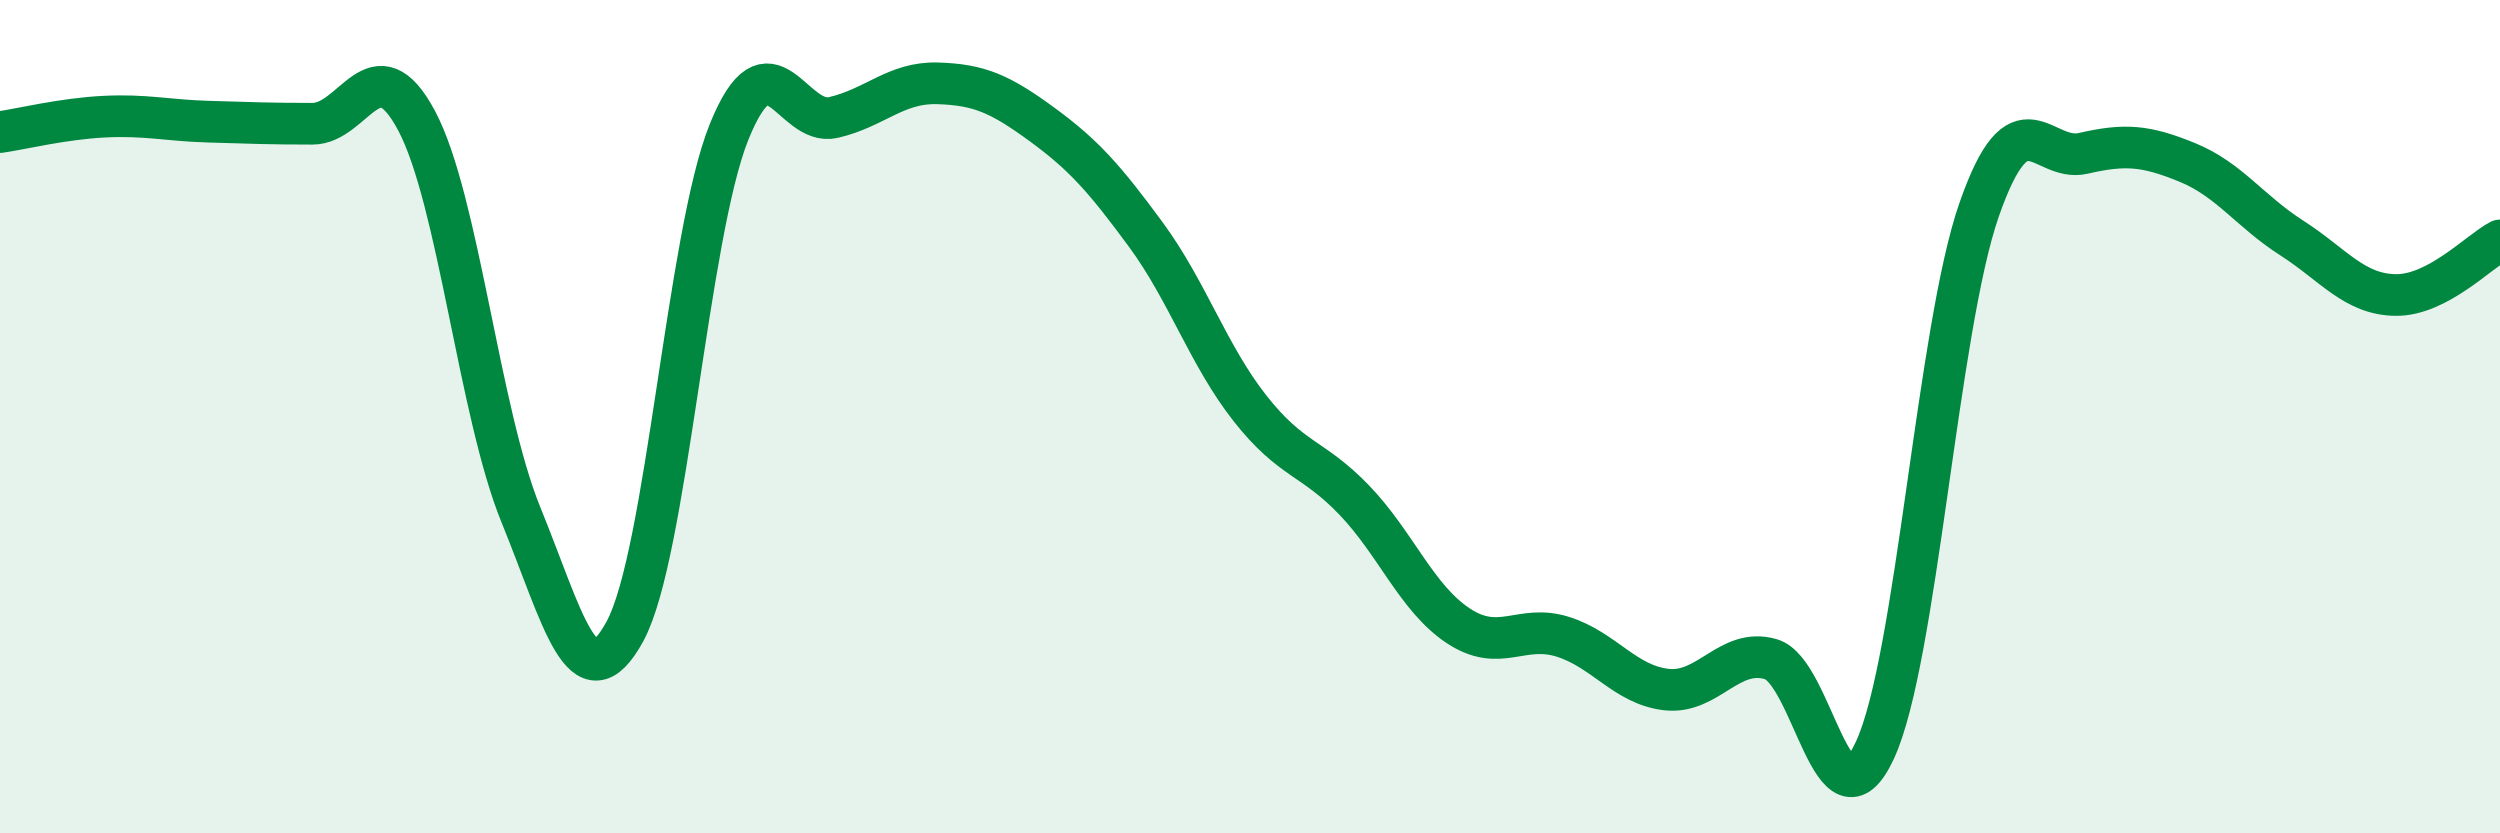
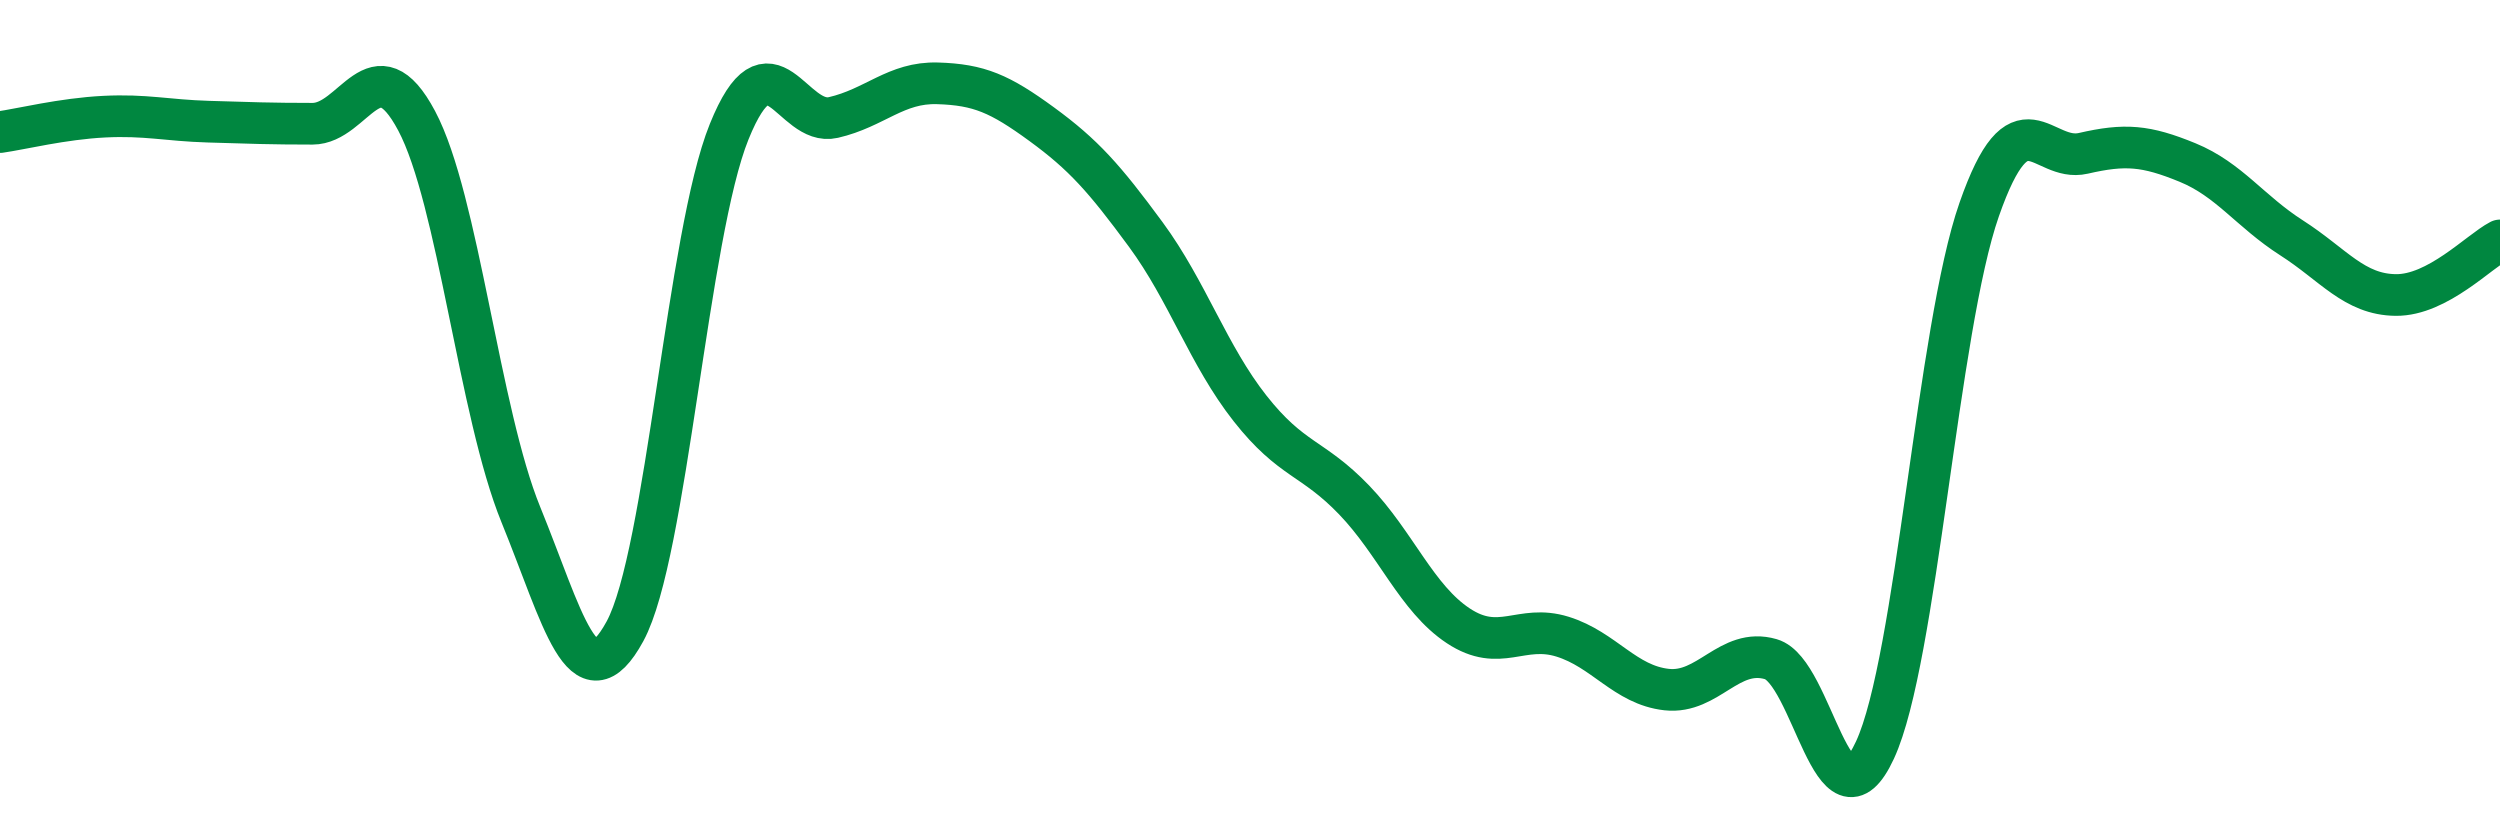
<svg xmlns="http://www.w3.org/2000/svg" width="60" height="20" viewBox="0 0 60 20">
-   <path d="M 0,3.17 C 0.5,3.1 1.5,2.85 2.5,2.8 C 3.5,2.75 4,2.89 5,2.92 C 6,2.95 6.5,2.97 7.5,2.97 C 8.5,2.97 9,1.02 10,2.9 C 11,4.78 11.5,9.9 12.5,12.35 C 13.5,14.8 14,16.99 15,15.15 C 16,13.31 16.5,5.63 17.5,3.16 C 18.5,0.69 19,3.05 20,2.82 C 21,2.59 21.5,1.97 22.5,2 C 23.5,2.03 24,2.25 25,2.98 C 26,3.71 26.5,4.27 27.5,5.63 C 28.5,6.99 29,8.53 30,9.8 C 31,11.07 31.5,10.96 32.5,12 C 33.5,13.04 34,14.36 35,15.02 C 36,15.68 36.5,14.97 37.5,15.28 C 38.5,15.59 39,16.44 40,16.55 C 41,16.66 41.5,15.53 42.5,15.82 C 43.5,16.11 44,20.16 45,18 C 46,15.84 46.5,7.89 47.5,5.03 C 48.5,2.17 49,3.91 50,3.68 C 51,3.45 51.5,3.49 52.5,3.9 C 53.5,4.31 54,5.07 55,5.71 C 56,6.35 56.5,7.07 57.5,7.08 C 58.5,7.09 59.5,6.03 60,5.77L60 20L0 20Z" fill="#008740" opacity="0.1" stroke-linecap="round" stroke-linejoin="round" />
  <path d="M 0,3.17 C 0.5,3.1 1.5,2.85 2.5,2.8 C 3.5,2.75 4,2.89 5,2.92 C 6,2.95 6.5,2.97 7.5,2.97 C 8.5,2.97 9,1.02 10,2.9 C 11,4.78 11.5,9.9 12.5,12.35 C 13.5,14.8 14,16.99 15,15.15 C 16,13.31 16.5,5.63 17.5,3.16 C 18.5,0.69 19,3.05 20,2.82 C 21,2.59 21.5,1.97 22.5,2 C 23.5,2.03 24,2.25 25,2.98 C 26,3.71 26.5,4.27 27.5,5.63 C 28.5,6.99 29,8.53 30,9.8 C 31,11.07 31.5,10.96 32.5,12 C 33.5,13.04 34,14.36 35,15.02 C 36,15.68 36.5,14.97 37.5,15.28 C 38.5,15.59 39,16.44 40,16.55 C 41,16.66 41.5,15.53 42.5,15.82 C 43.5,16.11 44,20.16 45,18 C 46,15.84 46.5,7.89 47.5,5.03 C 48.5,2.17 49,3.91 50,3.68 C 51,3.45 51.5,3.49 52.5,3.9 C 53.5,4.31 54,5.07 55,5.71 C 56,6.35 56.5,7.07 57.5,7.08 C 58.5,7.09 59.5,6.03 60,5.77" stroke="#008740" stroke-width="1" fill="none" stroke-linecap="round" stroke-linejoin="round" />
</svg>